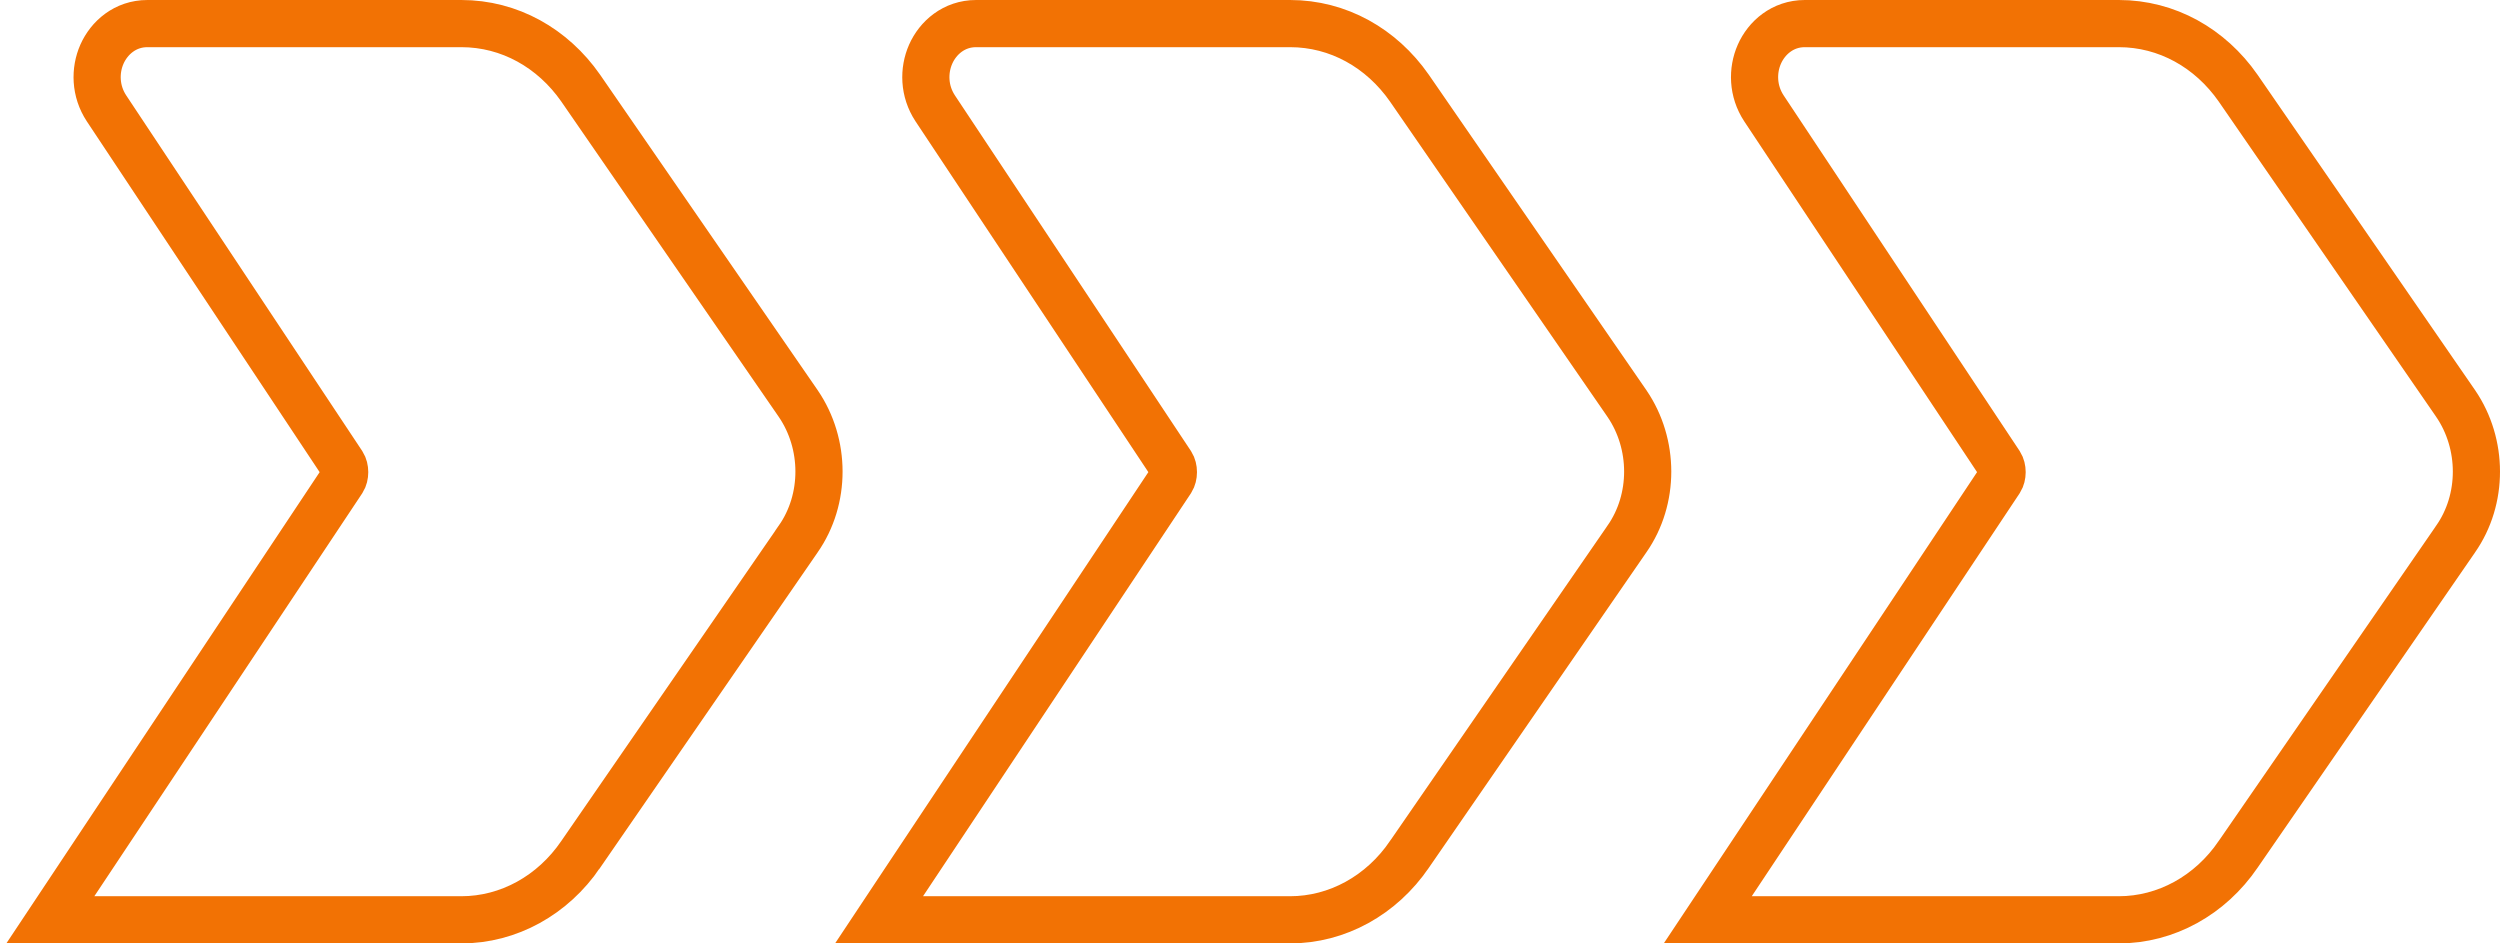
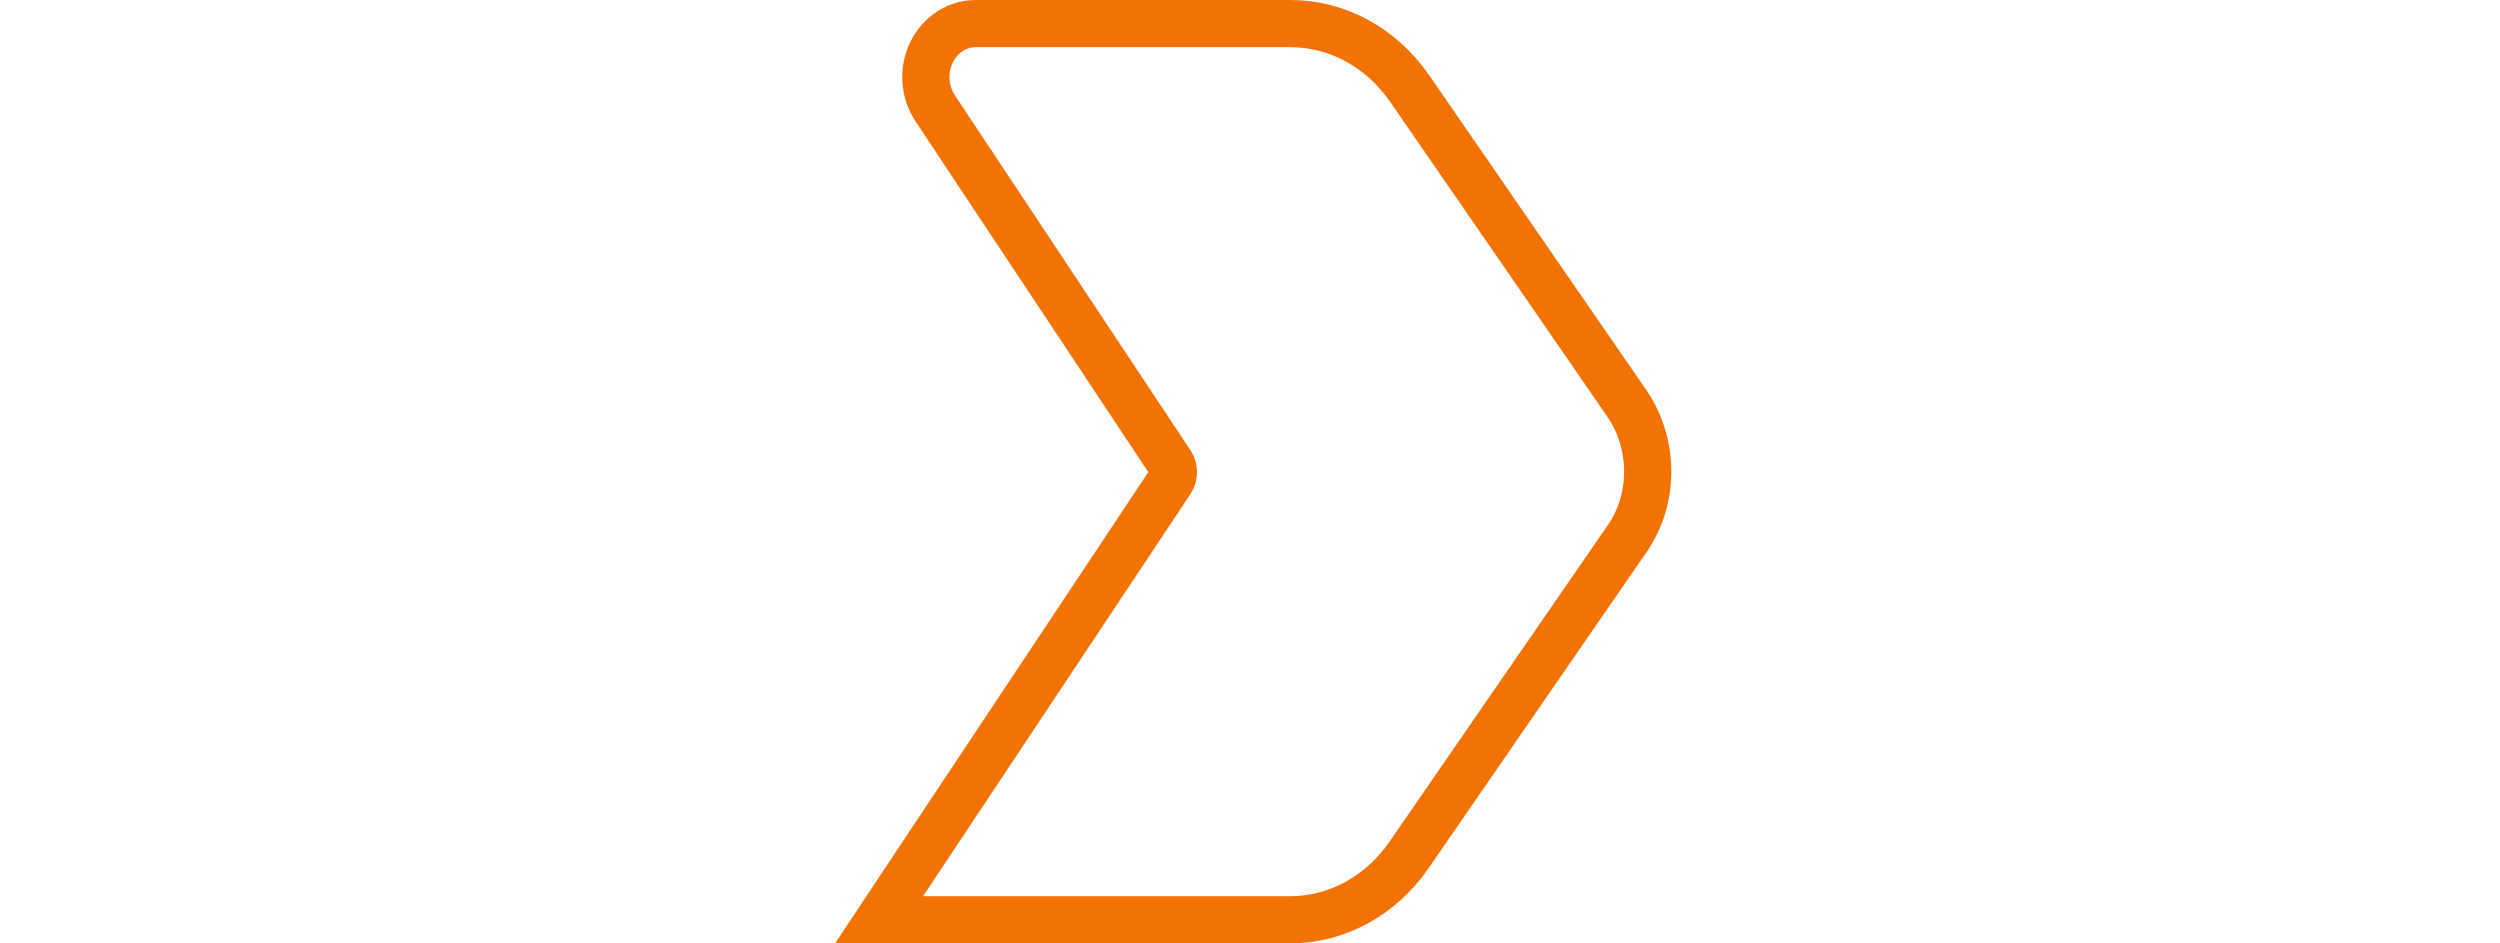
<svg xmlns="http://www.w3.org/2000/svg" width="106" height="40" viewBox="0 0 106 40" fill="none">
-   <path d="M74.79 4.593L74.79 4.593L74.792 4.596L84.799 19.674C84.919 19.863 84.919 20.174 84.799 20.363L73.442 37.446L72.409 39H74.275H89.836C91.84 39 93.713 37.962 94.897 36.225C94.898 36.224 94.899 36.223 94.899 36.222L104.116 22.859C104.117 22.858 104.117 22.857 104.118 22.855C105.298 21.169 105.288 18.823 104.123 17.115L104.12 17.11L94.896 3.736L94.896 3.736L94.893 3.731C93.711 2.039 91.879 1 89.836 1L76.525 1C75.584 1 74.902 1.606 74.597 2.298C74.293 2.987 74.307 3.86 74.79 4.593Z" stroke="#F27204" stroke-width="2" />
-   <path d="M39.652 4.593L39.652 4.593L39.654 4.596L49.662 19.674C49.782 19.863 49.782 20.174 49.662 20.363L38.304 37.446L37.272 39H39.137H54.698C56.702 39 58.575 37.962 59.76 36.225C59.761 36.224 59.761 36.223 59.762 36.222L68.978 22.859C68.979 22.858 68.98 22.857 68.981 22.855C70.16 21.169 70.151 18.823 68.986 17.115L68.983 17.11L59.758 3.736L59.758 3.736L59.755 3.731C58.573 2.039 56.742 1 54.698 1L41.387 1C40.447 1 39.765 1.606 39.46 2.298C39.156 2.987 39.169 3.86 39.652 4.593Z" stroke="#F27204" stroke-width="2" />
-   <path d="M4.515 4.593L4.515 4.593L4.517 4.596L14.524 19.674C14.644 19.863 14.645 20.174 14.525 20.363L3.167 37.446L2.134 39H4H19.561C21.565 39 23.438 37.962 24.623 36.225C24.623 36.224 24.624 36.223 24.625 36.222L33.841 22.859C33.842 22.858 33.843 22.857 33.843 22.855C35.023 21.169 35.014 18.823 33.848 17.115L33.845 17.11L24.621 3.736L24.621 3.736L24.618 3.731C23.436 2.039 21.604 1 19.561 1L6.25 1C5.309 1 4.628 1.606 4.322 2.298C4.018 2.987 4.032 3.86 4.515 4.593Z" stroke="#F27204" stroke-width="2" />
+   <path d="M39.652 4.593L39.652 4.593L39.654 4.596L49.662 19.674C49.782 19.863 49.782 20.174 49.662 20.363L38.304 37.446L37.272 39H39.137H54.698C56.702 39 58.575 37.962 59.76 36.225C59.761 36.224 59.761 36.223 59.762 36.222L68.978 22.859C68.979 22.858 68.98 22.857 68.981 22.855C70.16 21.169 70.151 18.823 68.986 17.115L68.983 17.11L59.758 3.736L59.758 3.736C58.573 2.039 56.742 1 54.698 1L41.387 1C40.447 1 39.765 1.606 39.46 2.298C39.156 2.987 39.169 3.86 39.652 4.593Z" stroke="#F27204" stroke-width="2" />
</svg>